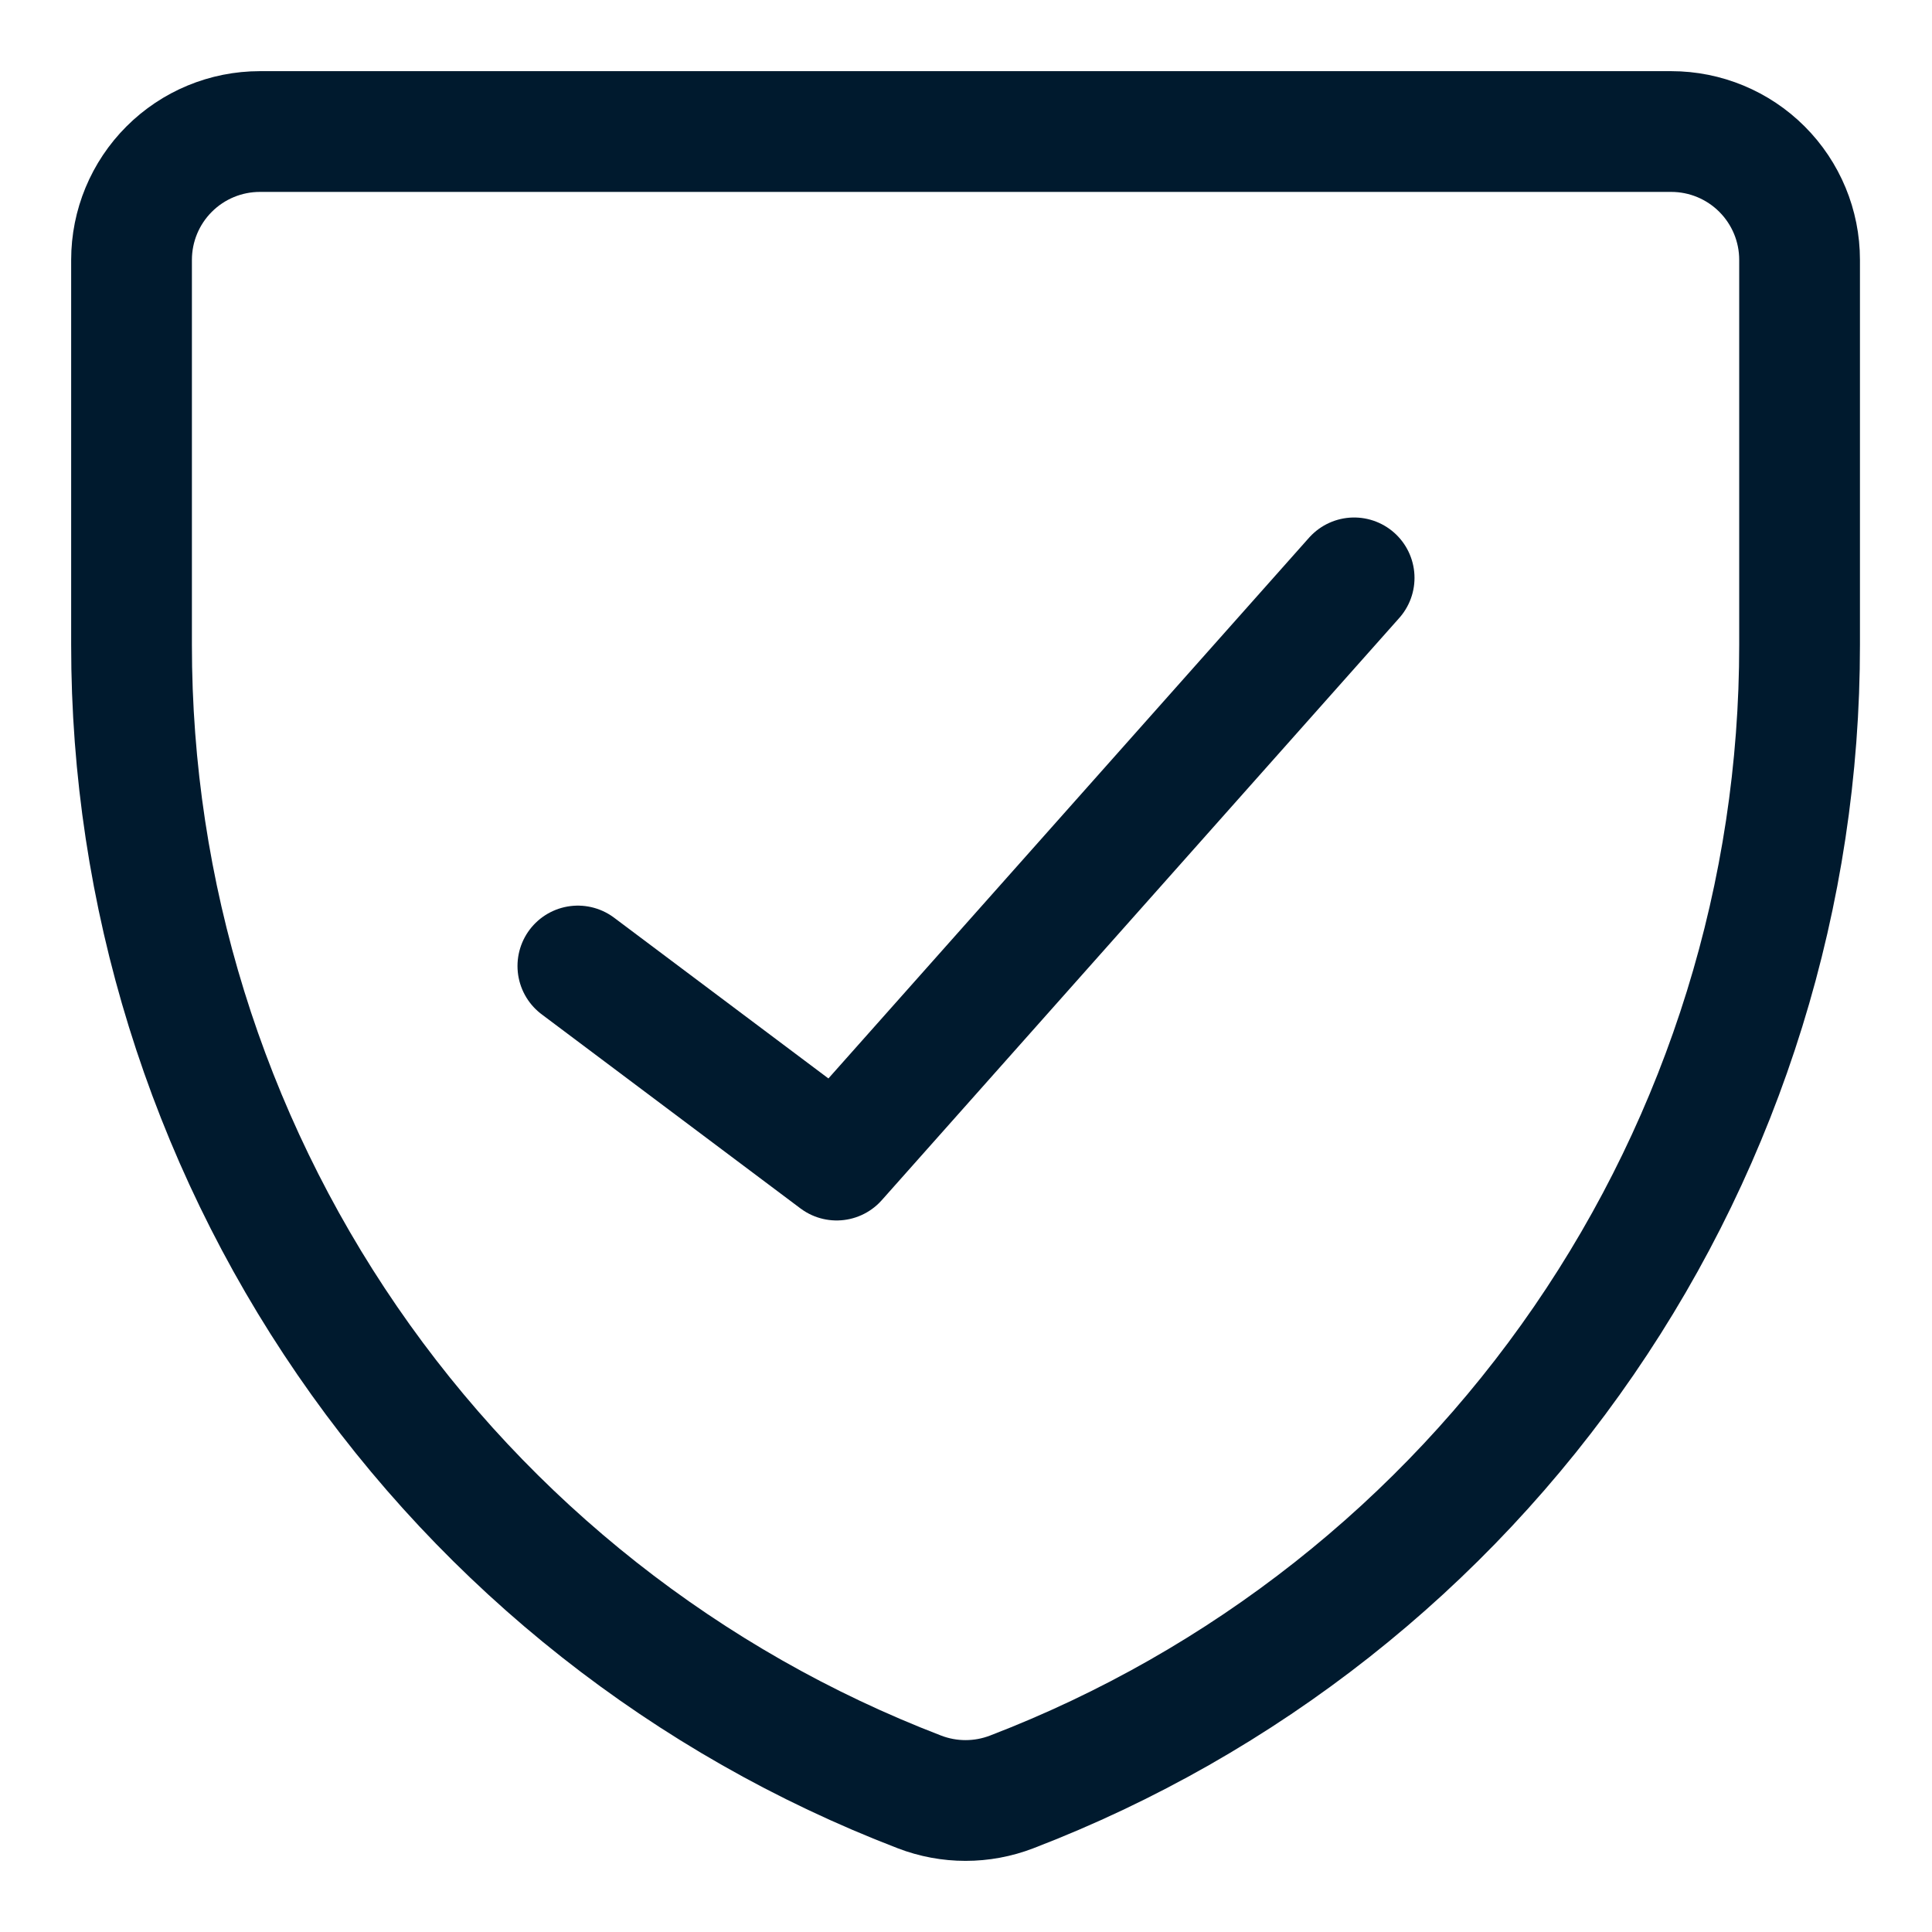
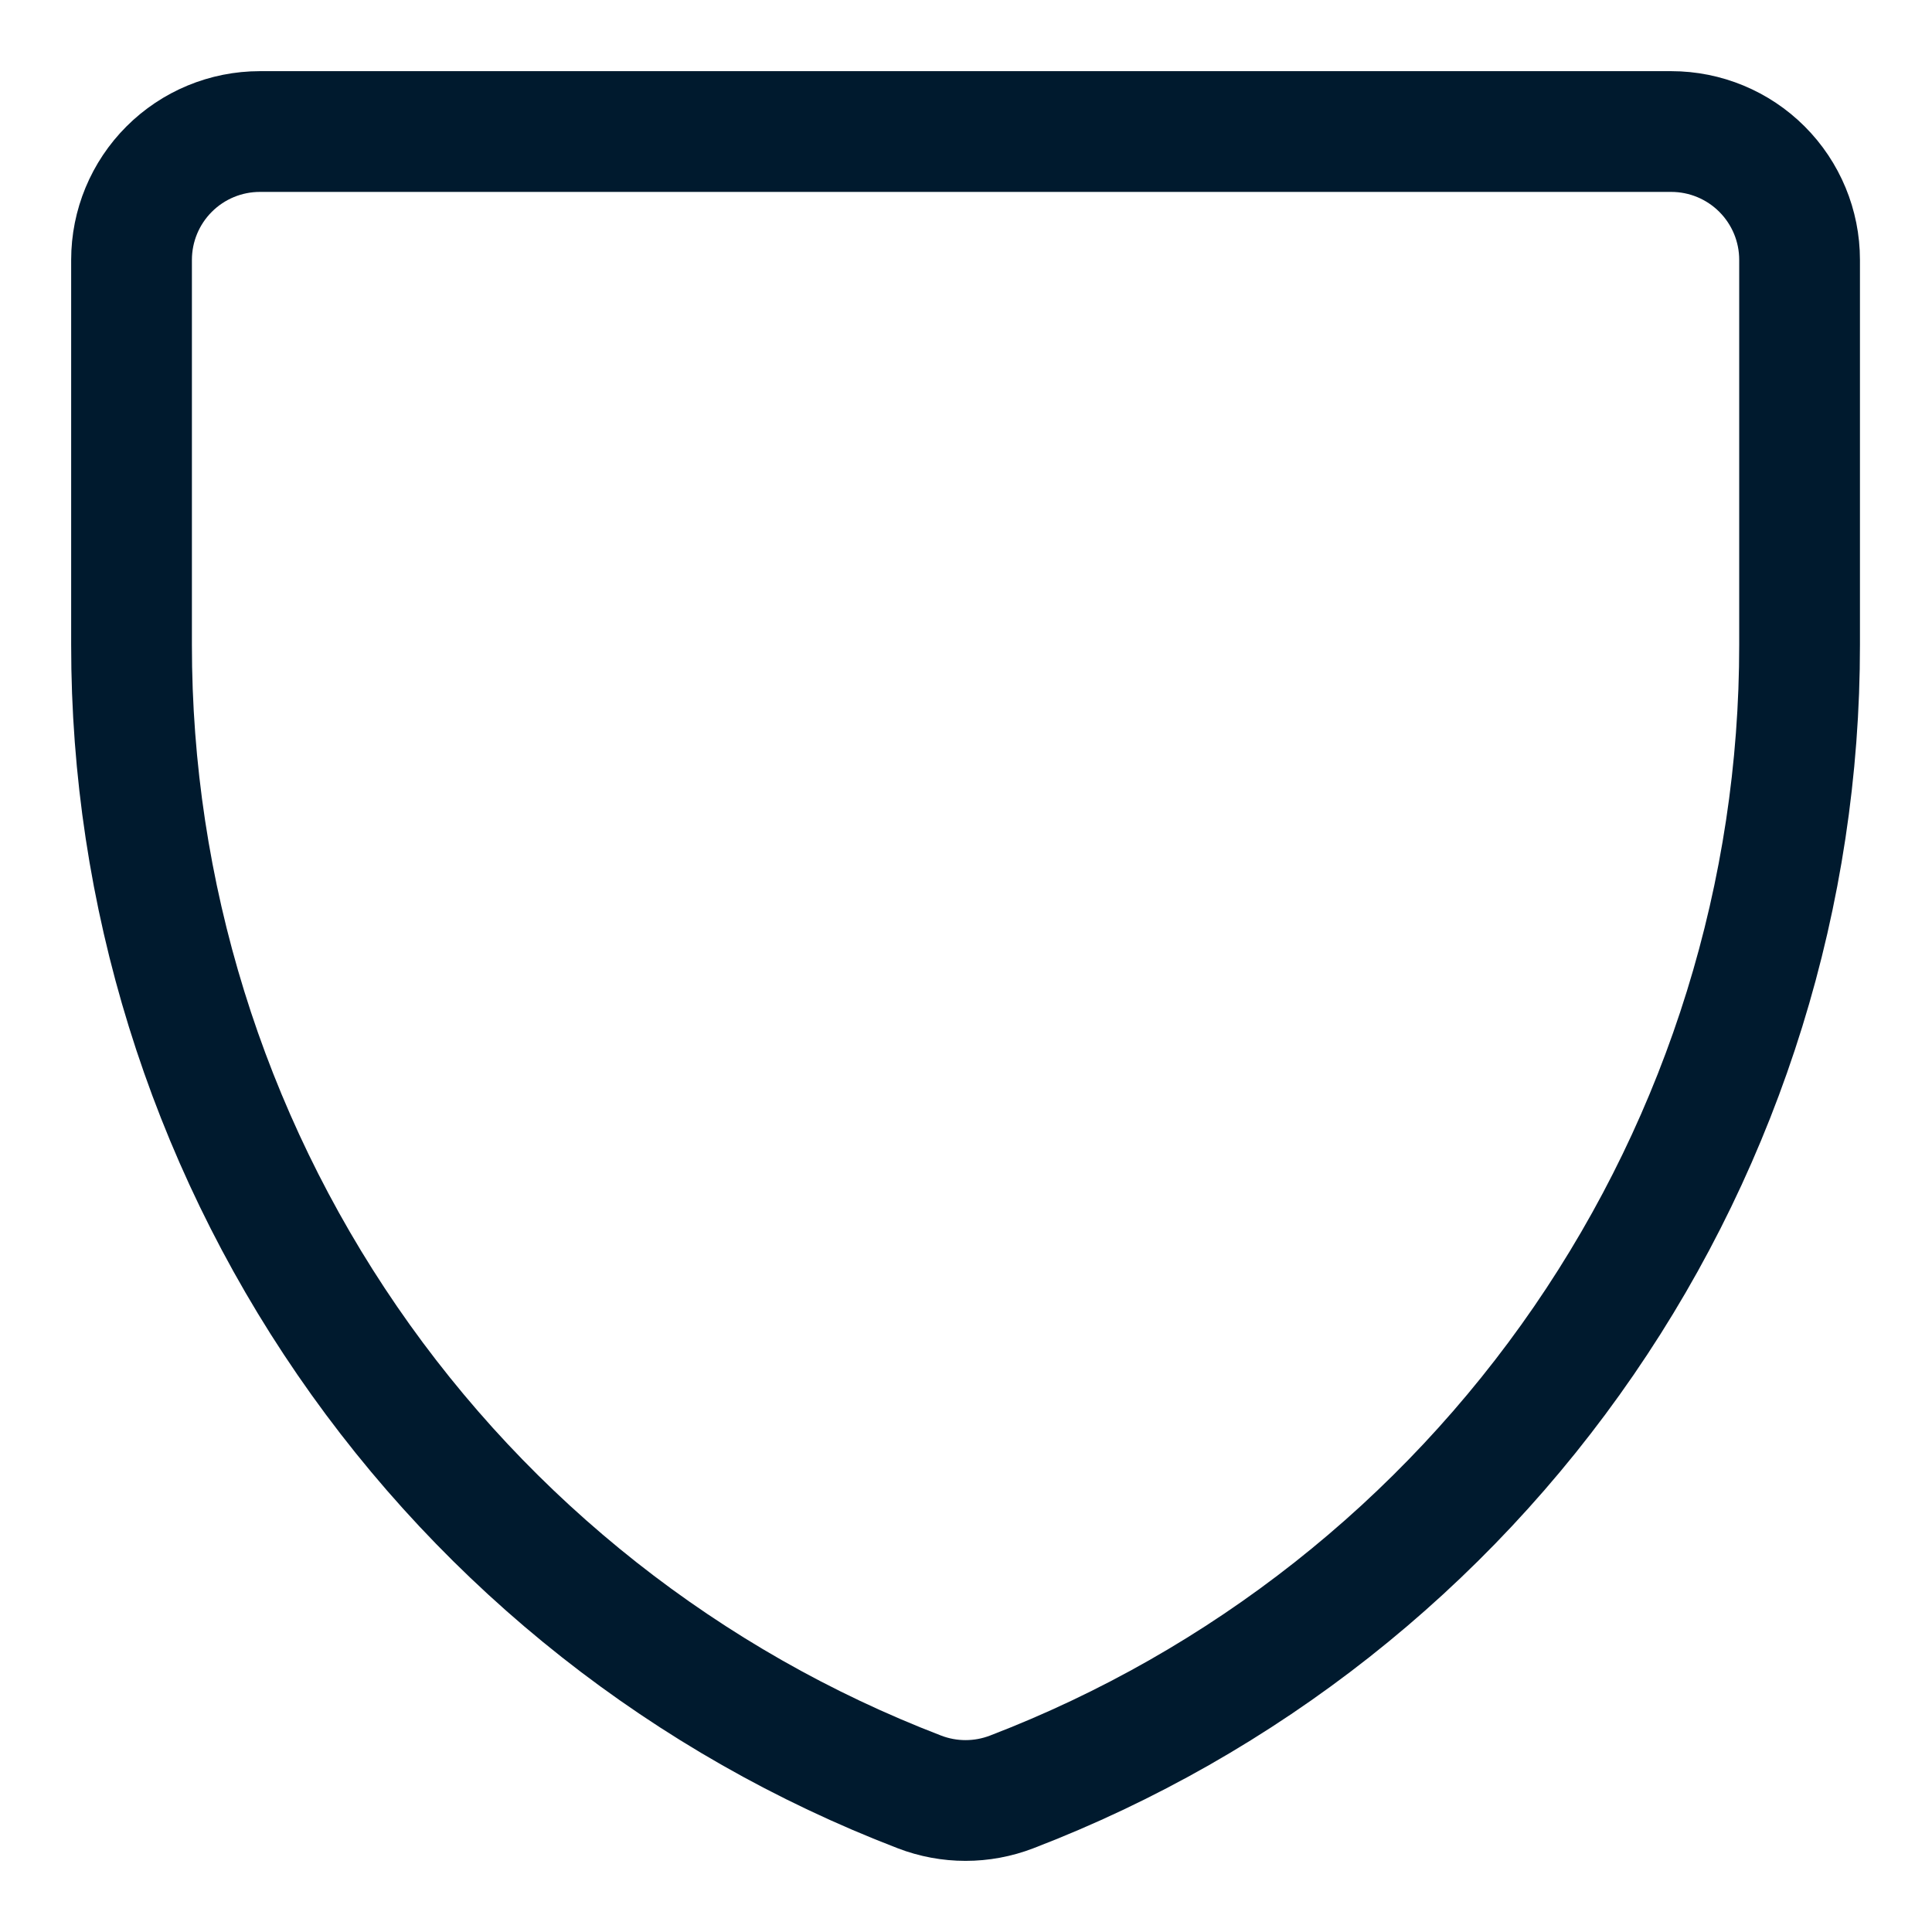
<svg xmlns="http://www.w3.org/2000/svg" width="48" height="48" viewBox="0 0 48 48" fill="none">
  <path d="M25.137 44.519C24.398 44.804 23.58 44.804 22.841 44.519C17.079 42.306 12.123 38.398 8.628 33.309C5.133 28.221 3.264 22.192 3.268 16.019V6.456C3.268 5.61 3.604 4.8 4.202 4.202C4.8 3.604 5.61 3.268 6.456 3.268H41.522C42.367 3.268 43.178 3.604 43.776 4.202C44.374 4.8 44.71 5.61 44.71 6.456V16.019C44.714 22.192 42.845 28.221 39.35 33.309C35.855 38.398 30.899 42.306 25.137 44.519Z" stroke="#001A2E" stroke-width="3" stroke-linecap="round" stroke-linejoin="round" />
-   <path d="M33.643 14.357L20.786 28.822L14.357 24" stroke="#001A2E" stroke-width="3" stroke-linecap="round" stroke-linejoin="round" />
</svg>